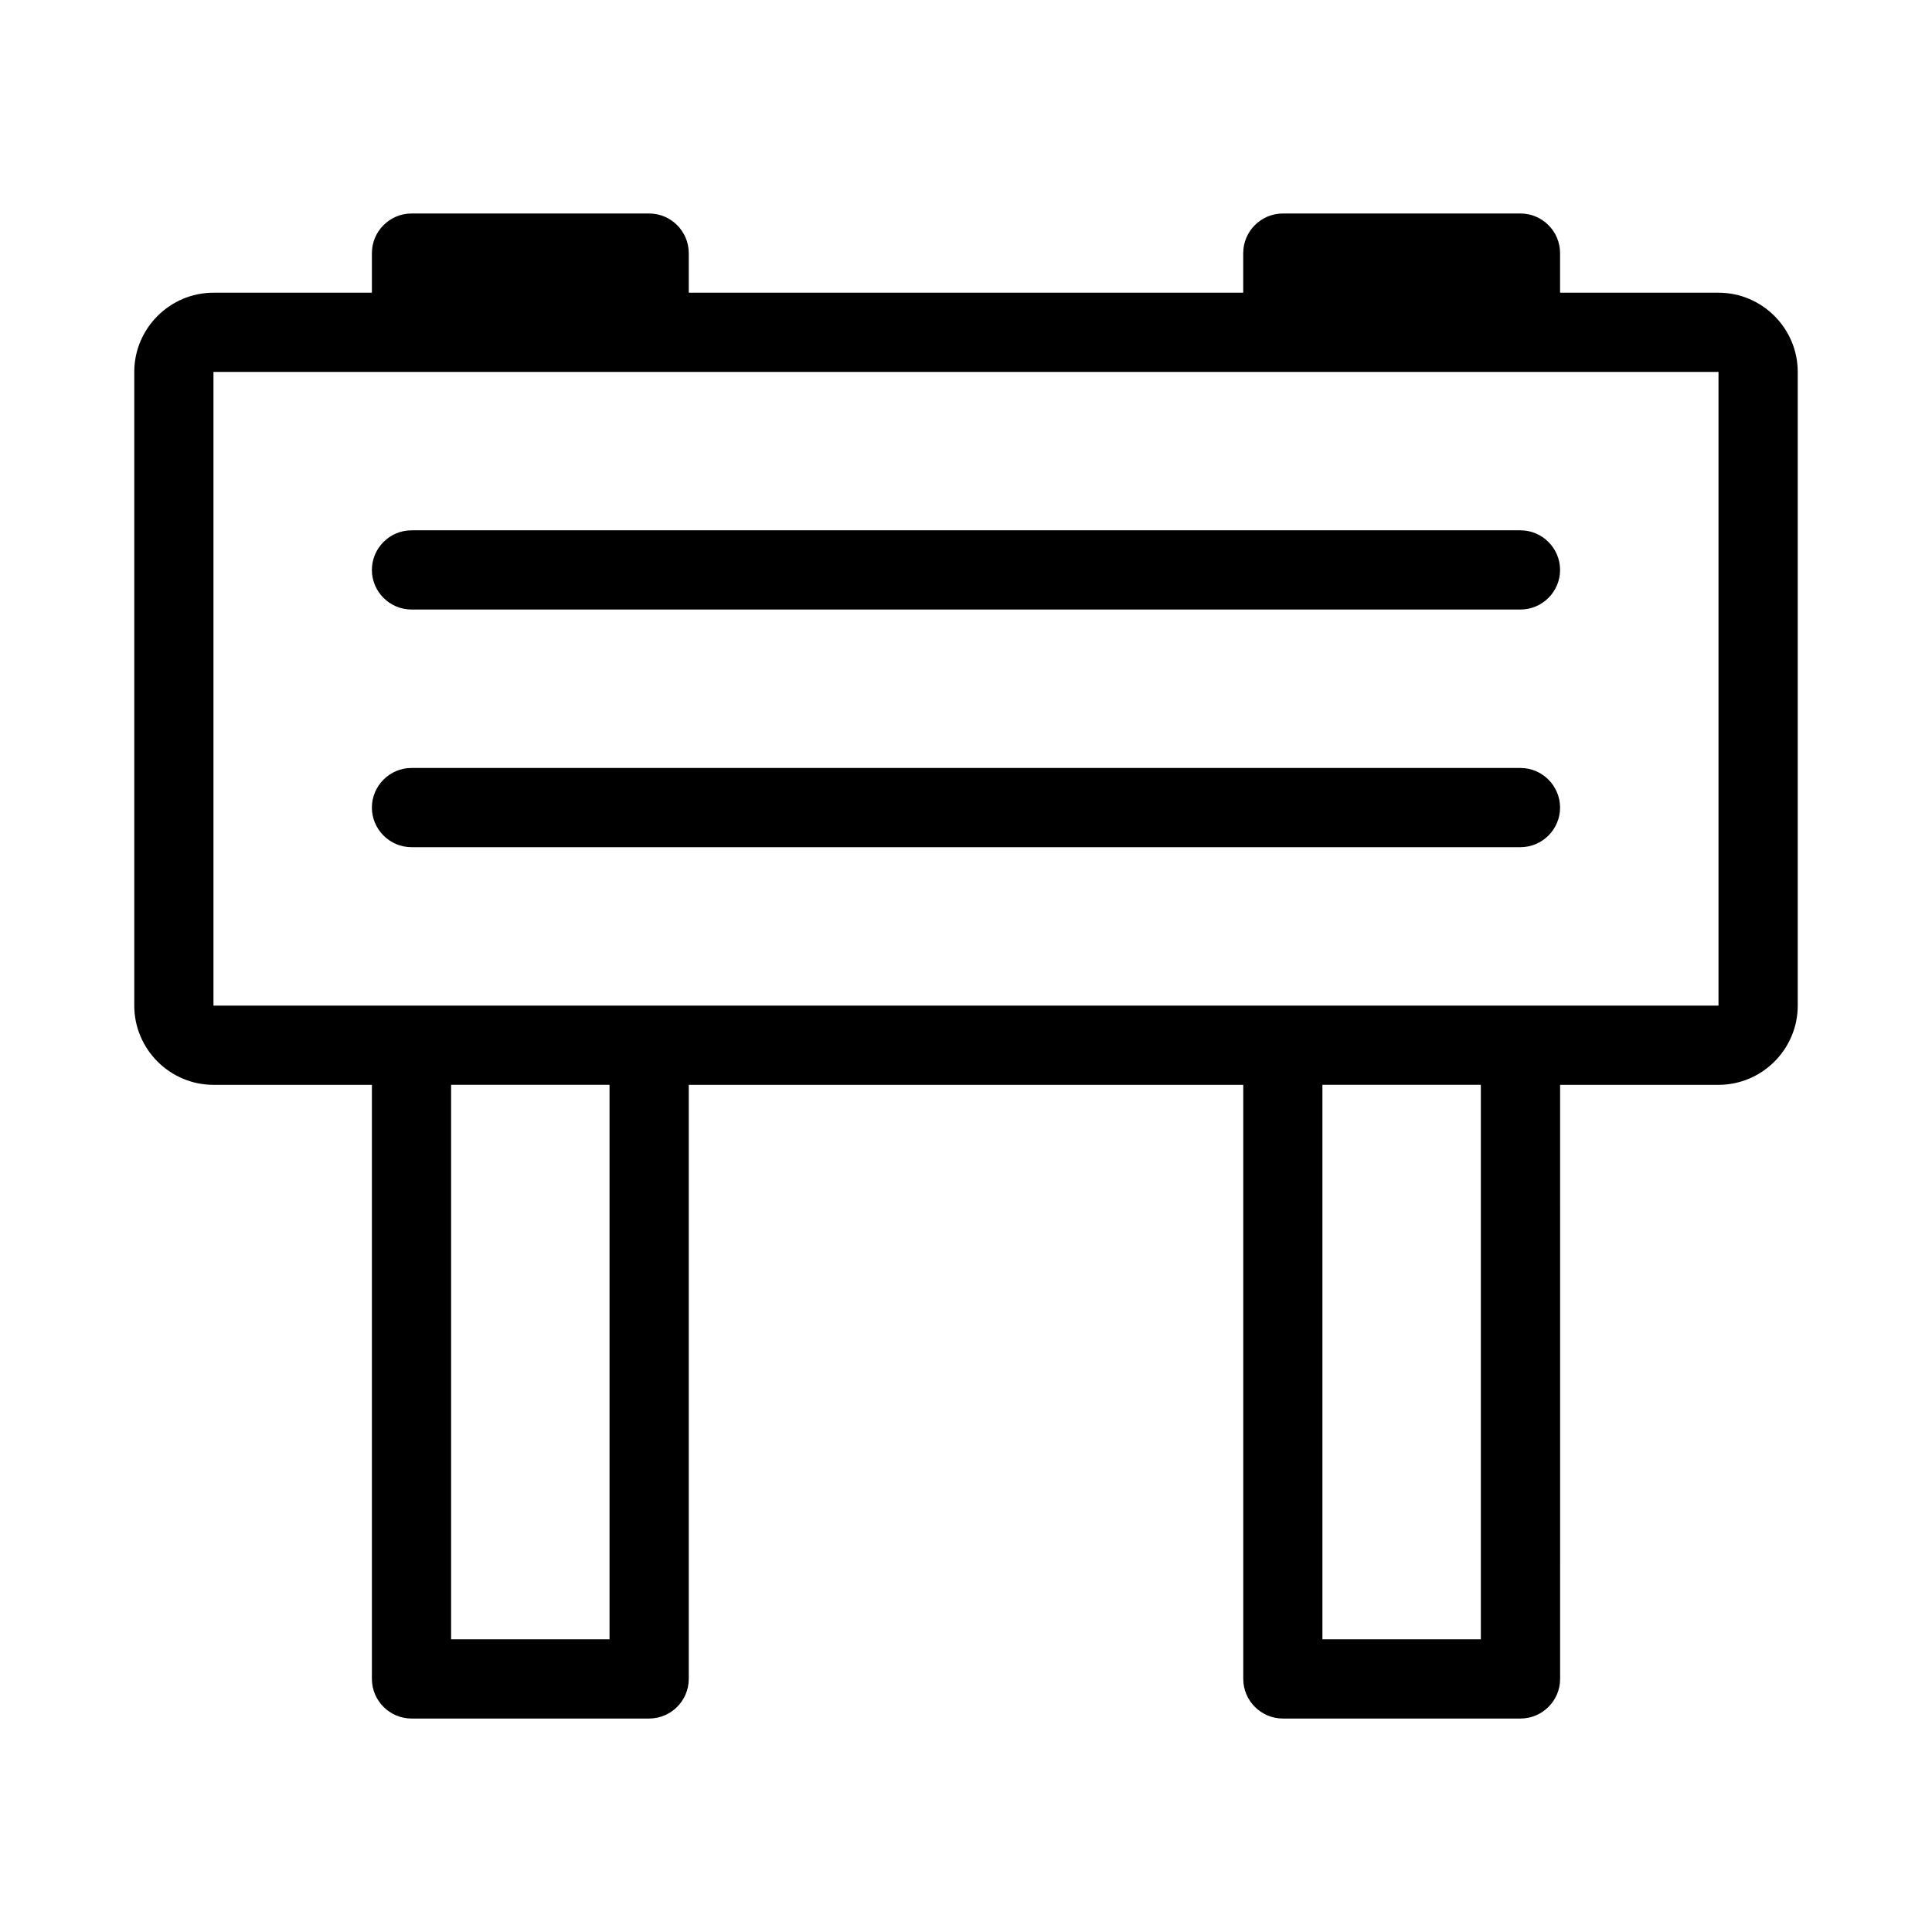
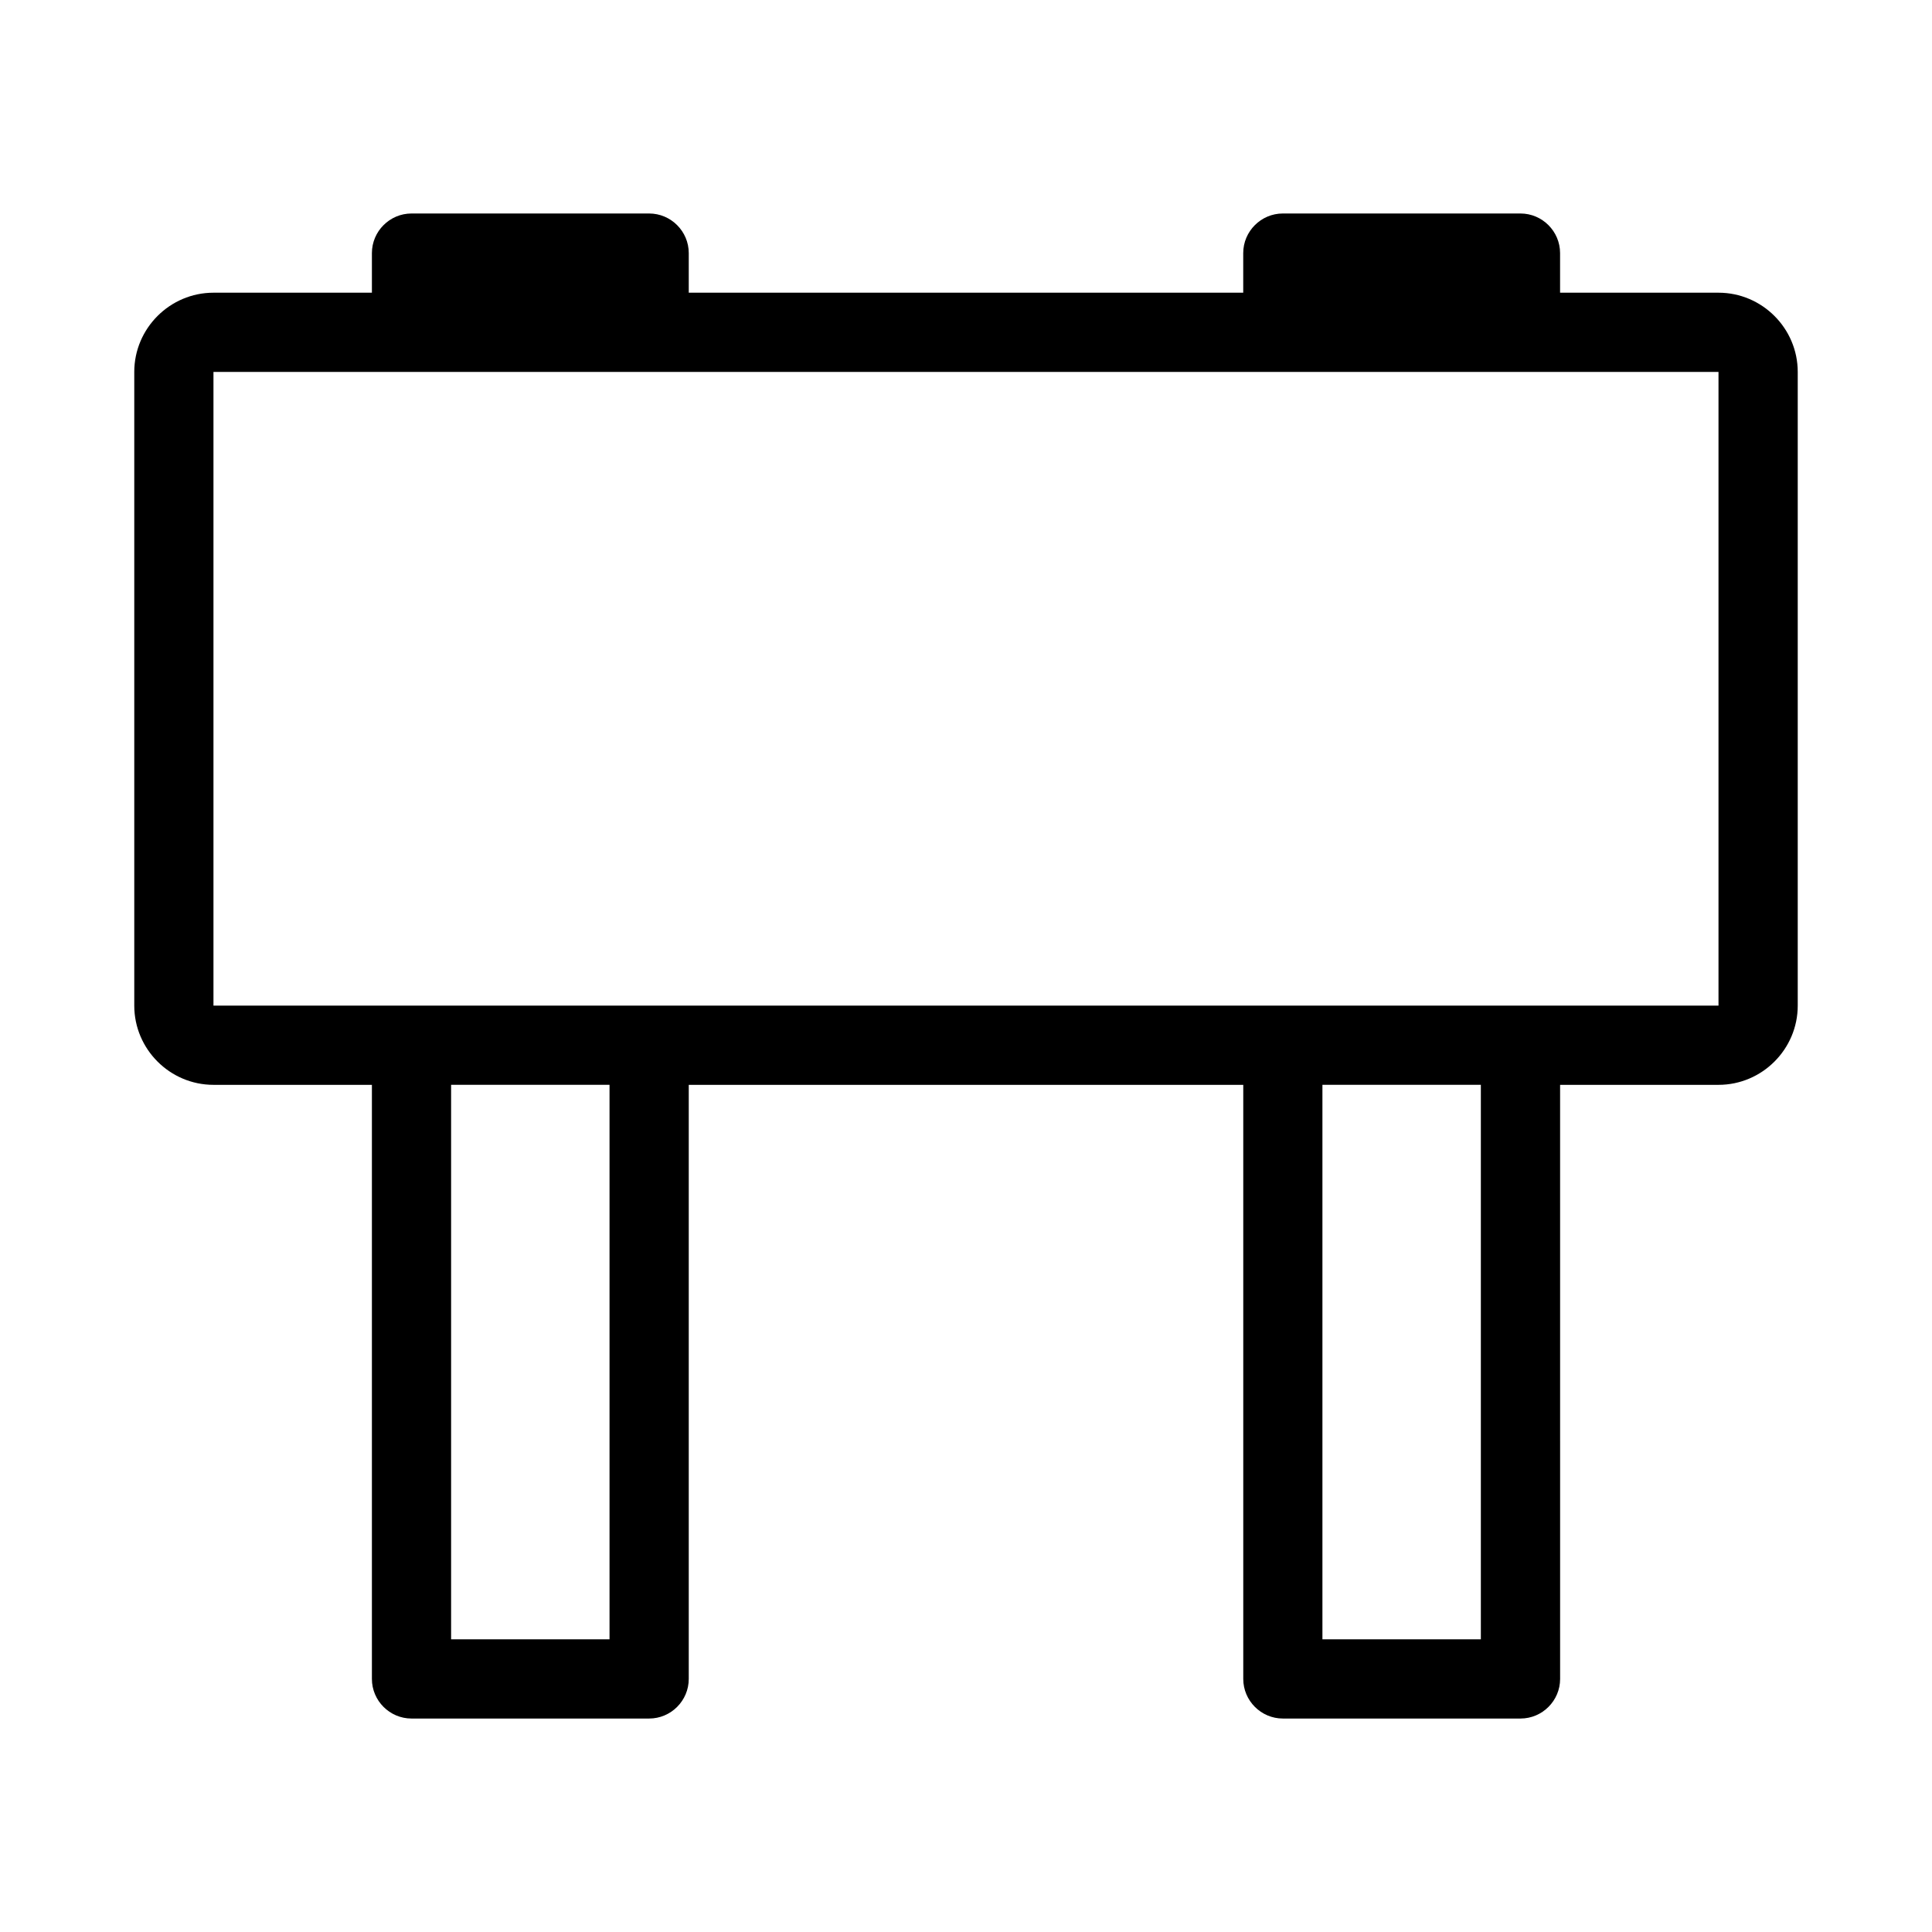
<svg xmlns="http://www.w3.org/2000/svg" fill="#000000" width="800px" height="800px" version="1.1" viewBox="144 144 512 512">
  <g>
    <path d="m599.42 221.57h-41.984v-10.496c0-5.773-4.723-10.496-10.496-10.496h-62.977c-5.773 0-10.496 4.723-10.496 10.496v10.496h-146.94v-10.496c0-5.773-4.723-10.496-10.496-10.496h-62.977c-5.773 0-10.496 4.723-10.496 10.496v10.496h-41.984c-11.547 0-20.992 9.445-20.992 20.992v167.94c0 11.547 9.445 20.992 20.992 20.992h41.984v157.44c0 5.773 4.723 10.496 10.496 10.496h62.977c5.773 0 10.496-4.723 10.496-10.496v-157.44h146.95v157.44c0 5.773 4.723 10.496 10.496 10.496h62.977c5.773 0 10.496-4.723 10.496-10.496l-0.004-157.44h41.984c11.547 0 20.992-9.445 20.992-20.992v-167.94c0-11.547-9.445-20.992-20.992-20.992zm-293.89 356.86h-41.984v-146.94h41.984zm230.91 0h-41.984v-146.94h41.984zm-335.87-167.93v-167.94h398.85v167.94z" />
-     <path d="m546.94 284.54h-293.89c-5.773 0-10.496 4.723-10.496 10.496 0 5.773 4.723 10.496 10.496 10.496h293.89c5.773 0 10.496-4.723 10.496-10.496-0.004-5.773-4.727-10.496-10.5-10.496z" />
-     <path d="m546.94 347.52h-293.89c-5.773 0-10.496 4.723-10.496 10.496s4.723 10.496 10.496 10.496h293.89c5.773 0 10.496-4.723 10.496-10.496-0.004-5.773-4.727-10.496-10.5-10.496z" />
  </g>
</svg>